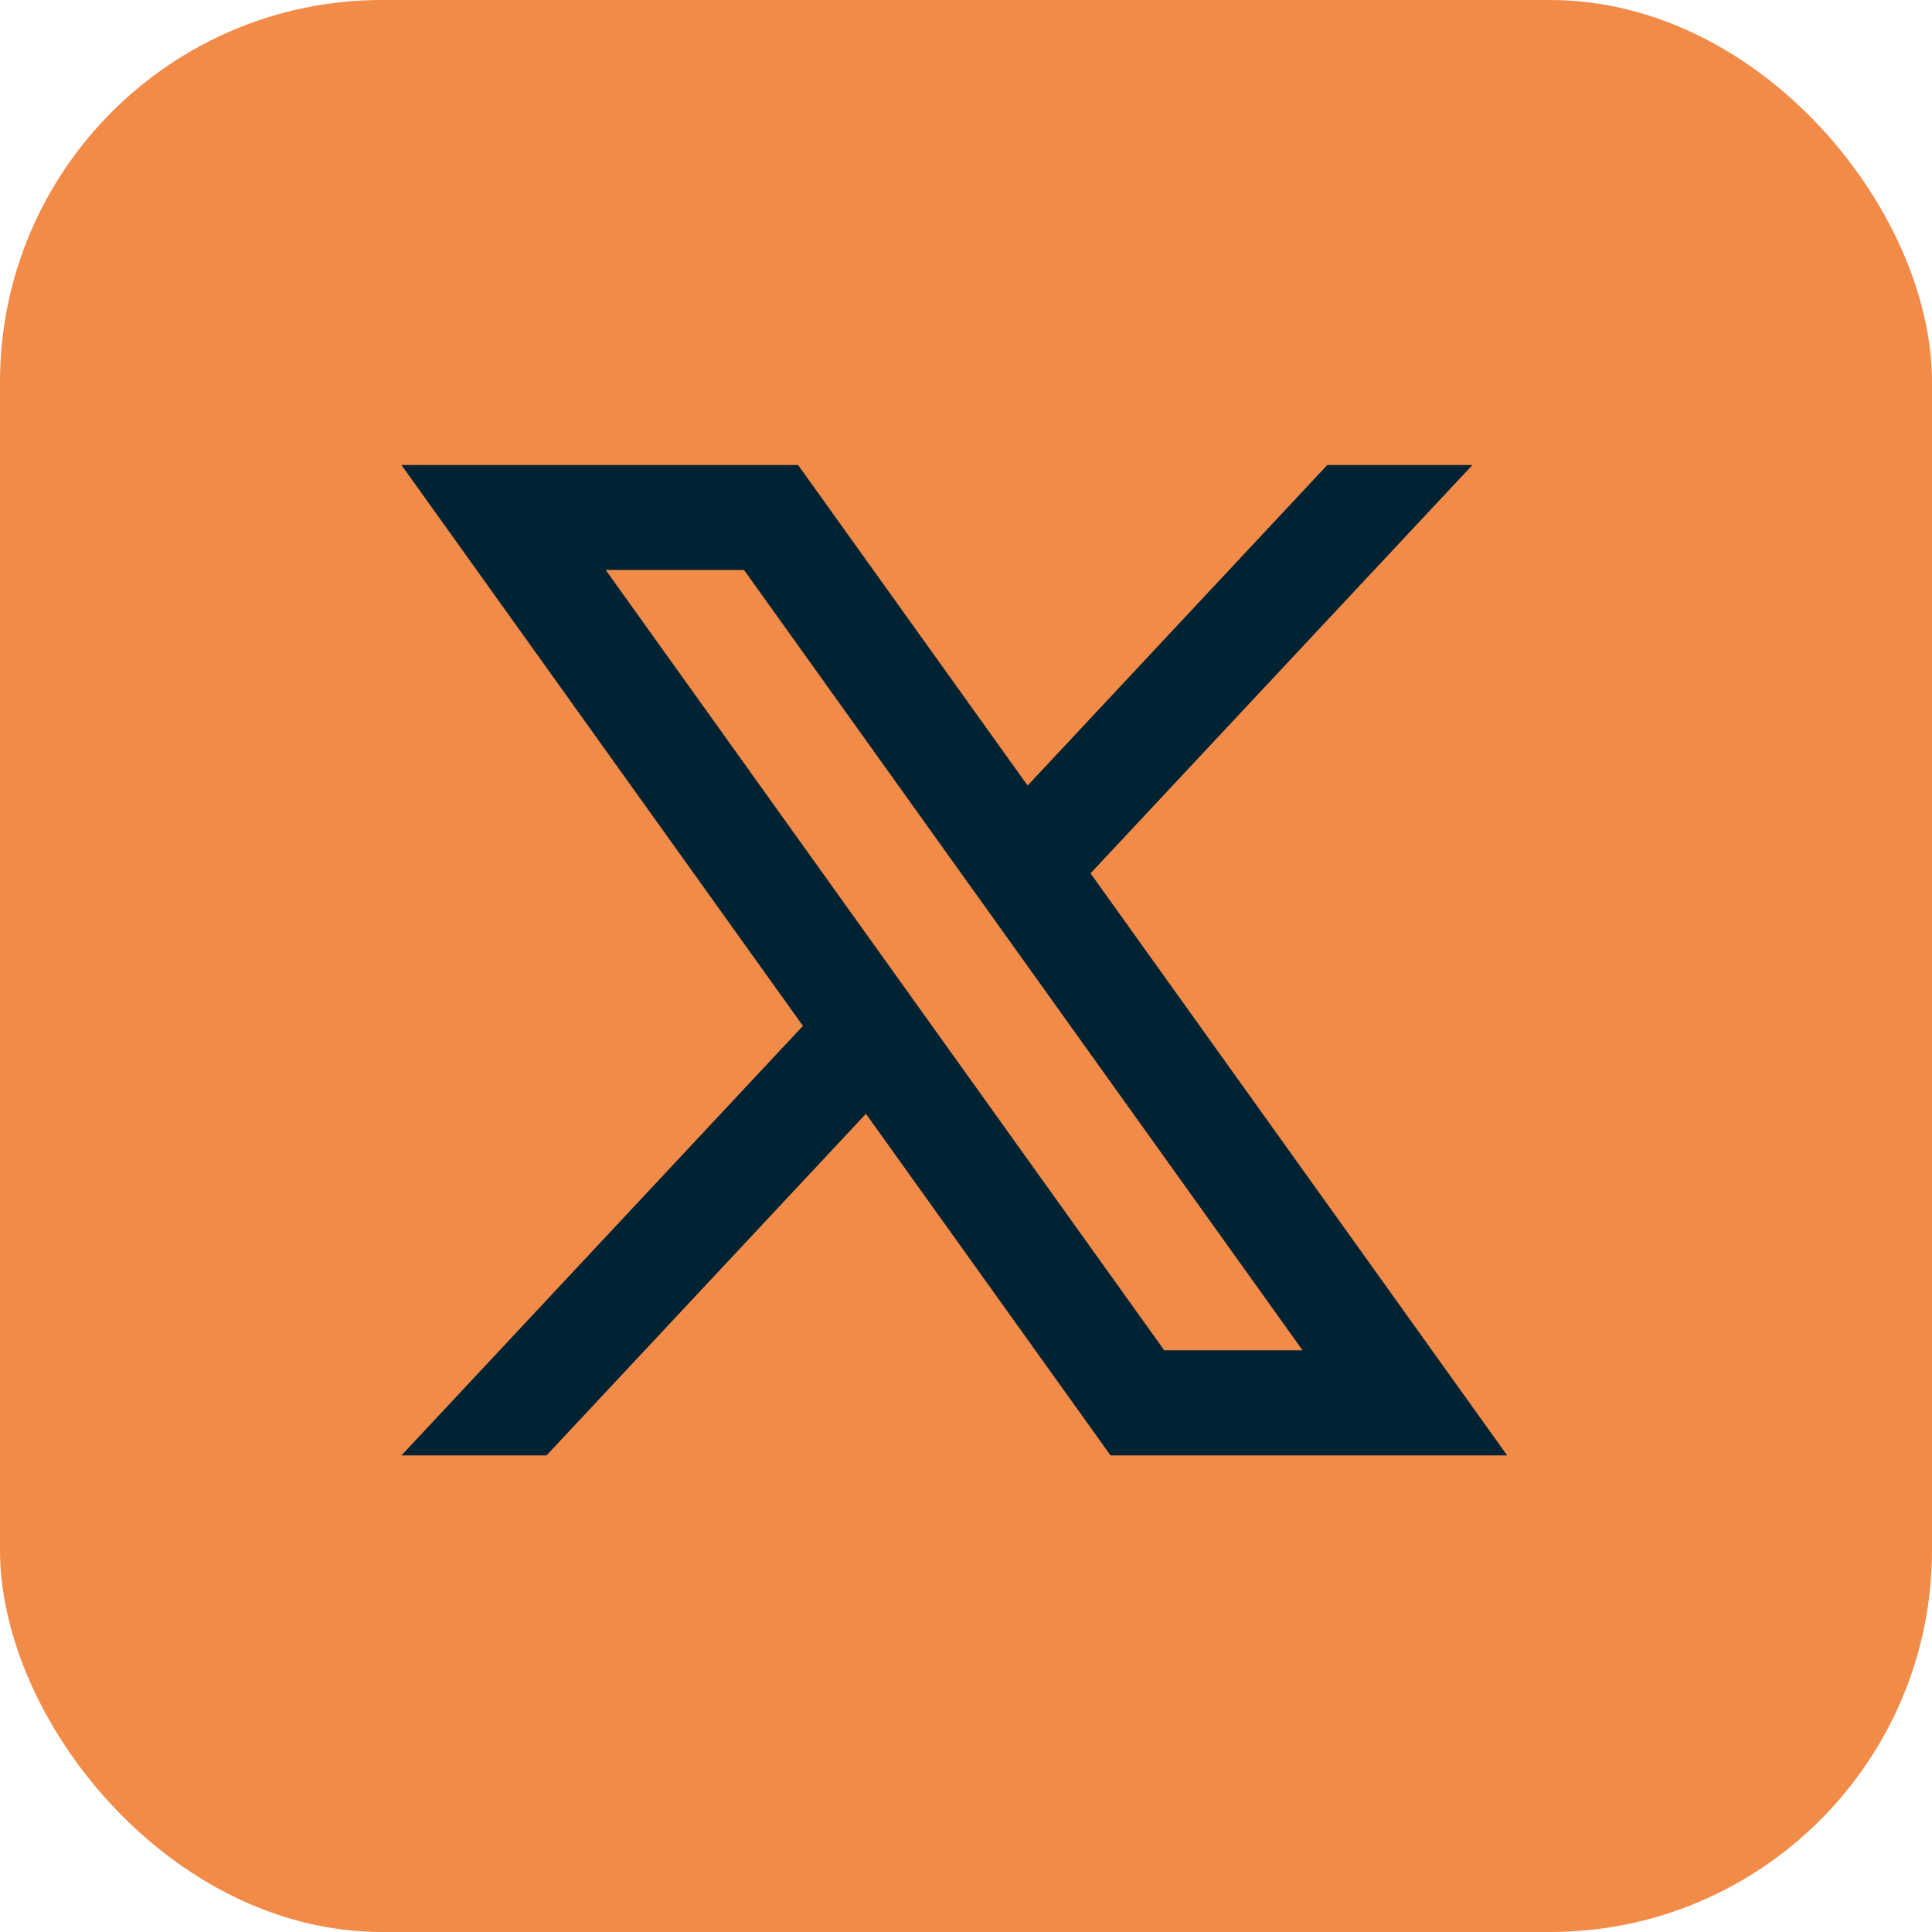
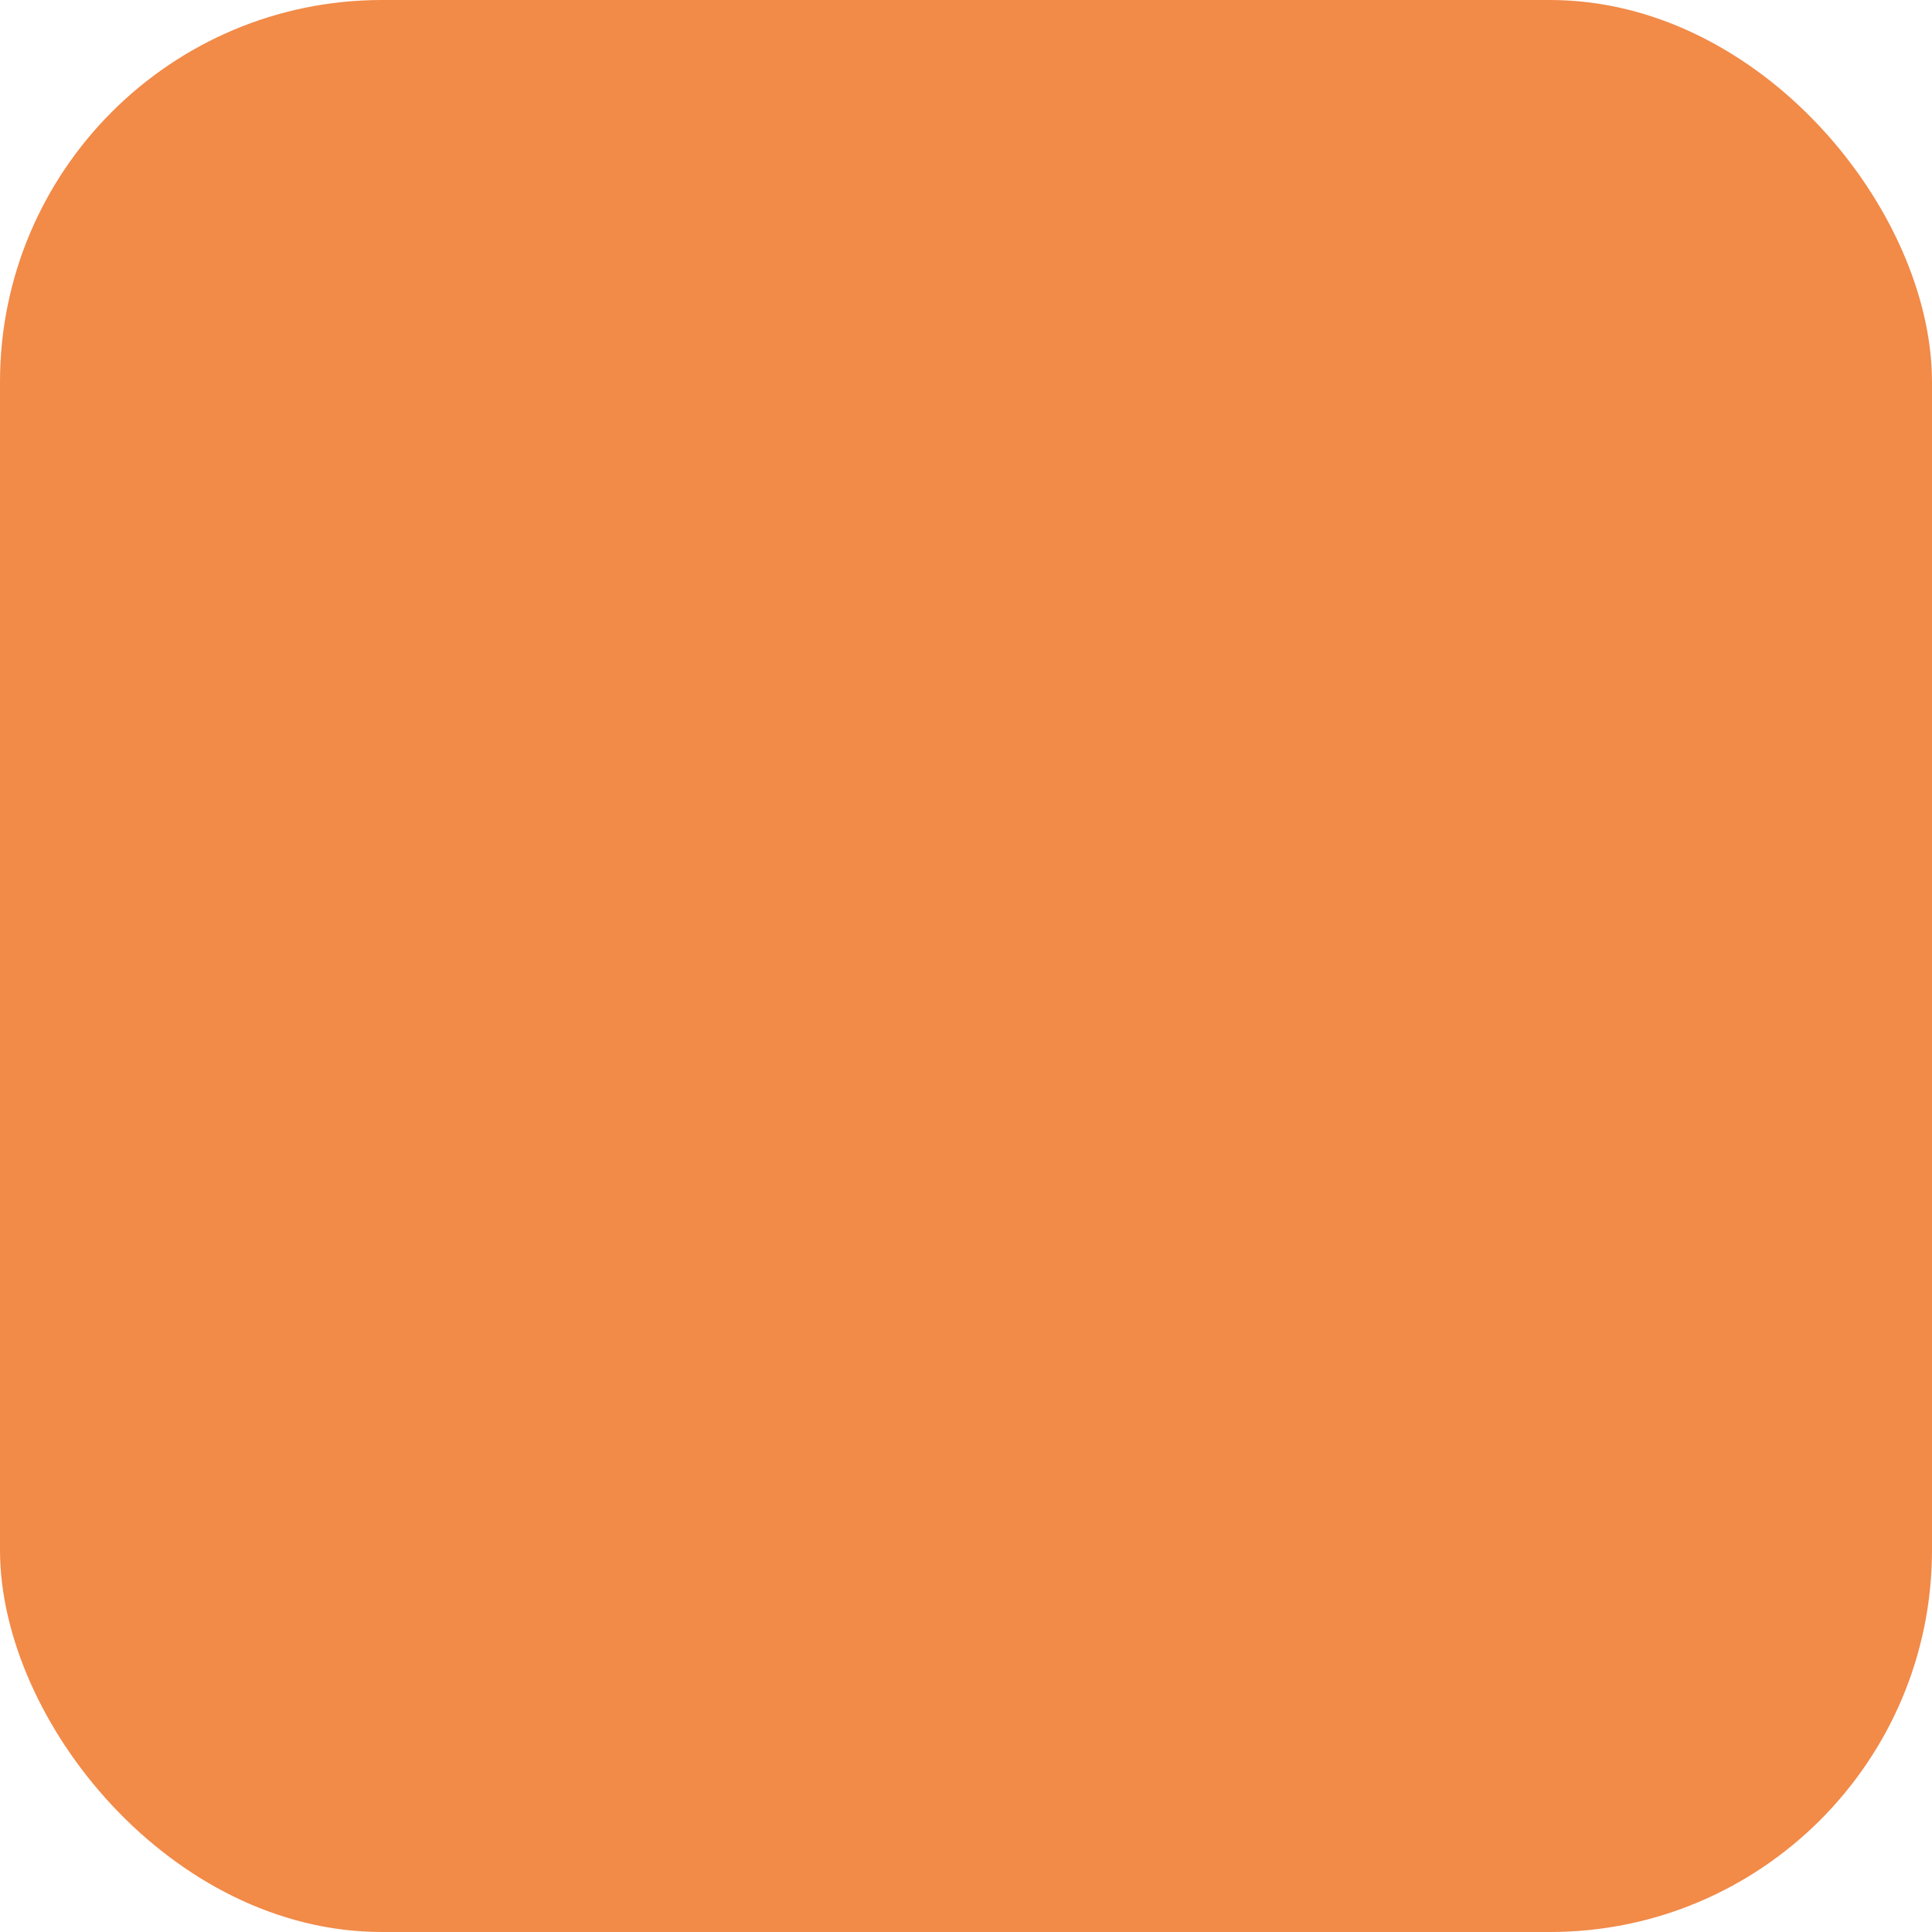
<svg xmlns="http://www.w3.org/2000/svg" id="Calque_1" viewBox="0 0 100 100">
  <defs>
    <style>.cls-1{fill:#f28a48;}.cls-1,.cls-2{stroke-width:0px;}.cls-2{fill:#002334;}</style>
  </defs>
  <rect class="cls-1" width="100" height="100" rx="19.77" ry="19.77" />
-   <path class="cls-2" d="m56.44,45.21l19.77-21.14h-7.51l-15.51,16.59-11.88-16.59h-20.53l20.78,29.03-20.78,22.23h7.51l16.53-17.68,12.66,17.68h20.53l-21.56-30.12Zm-25.09-15.71h7.16l28.91,40.39h-7.16L31.35,29.5Z" />
</svg>